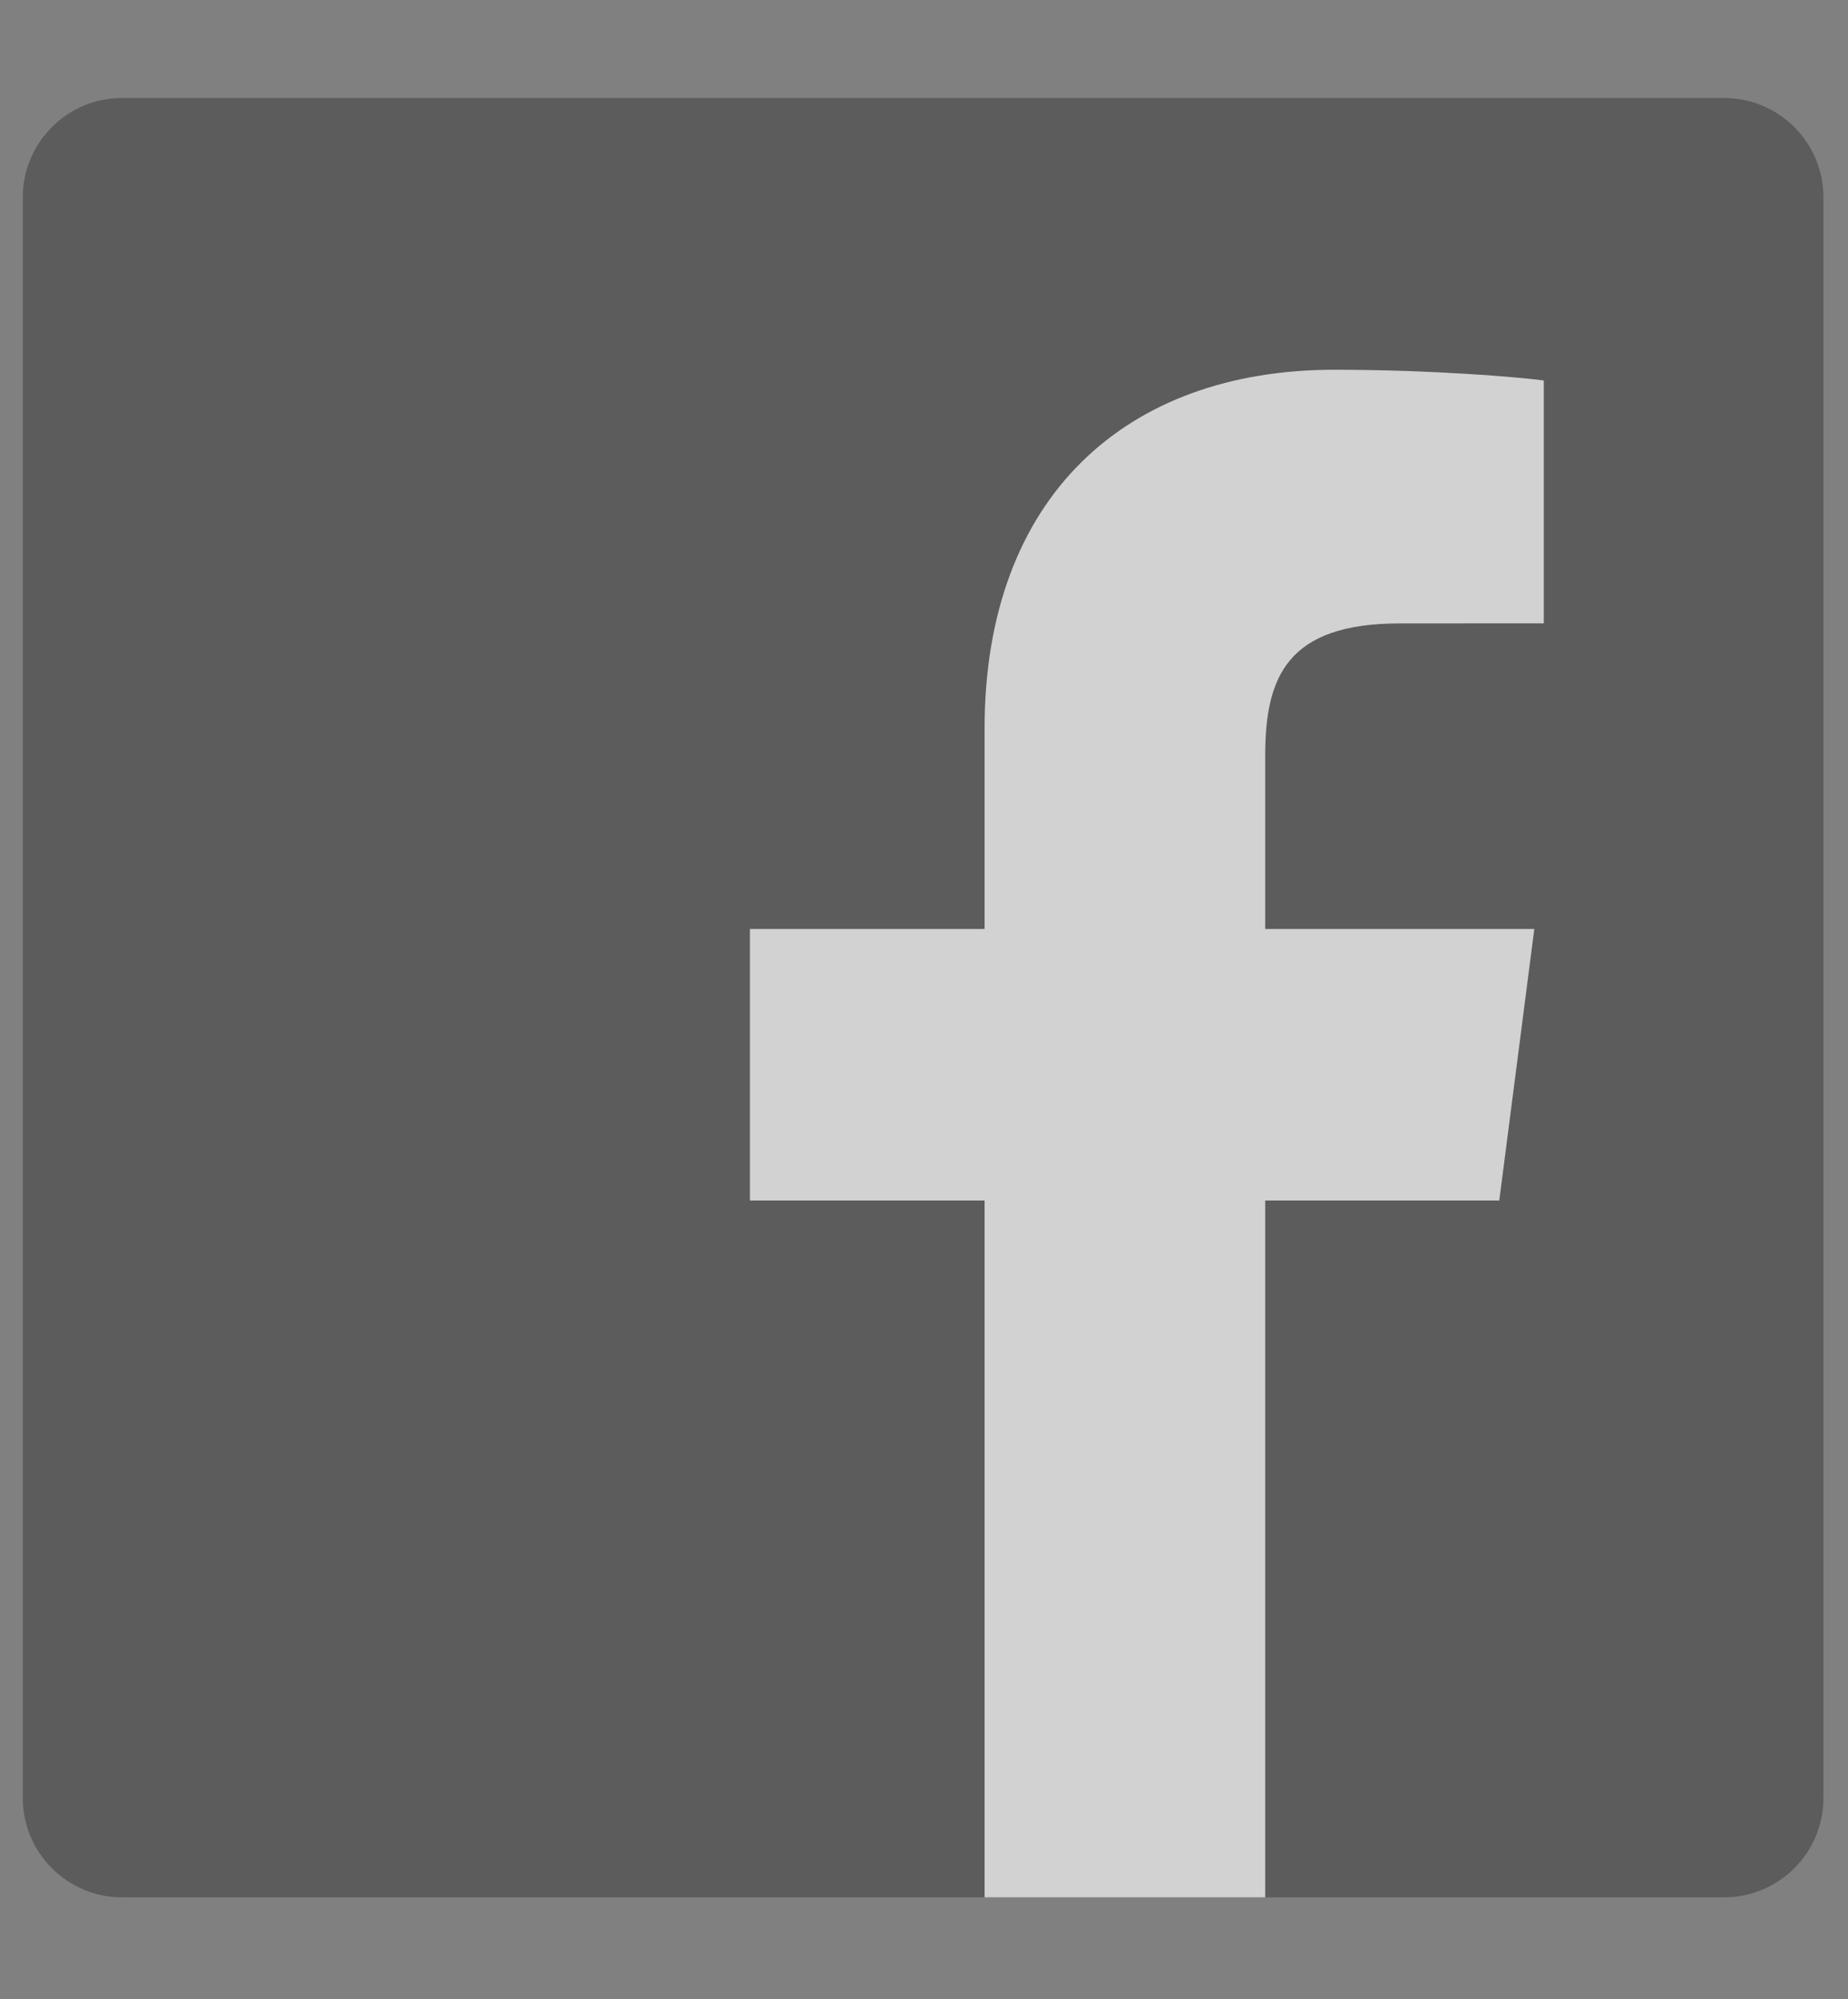
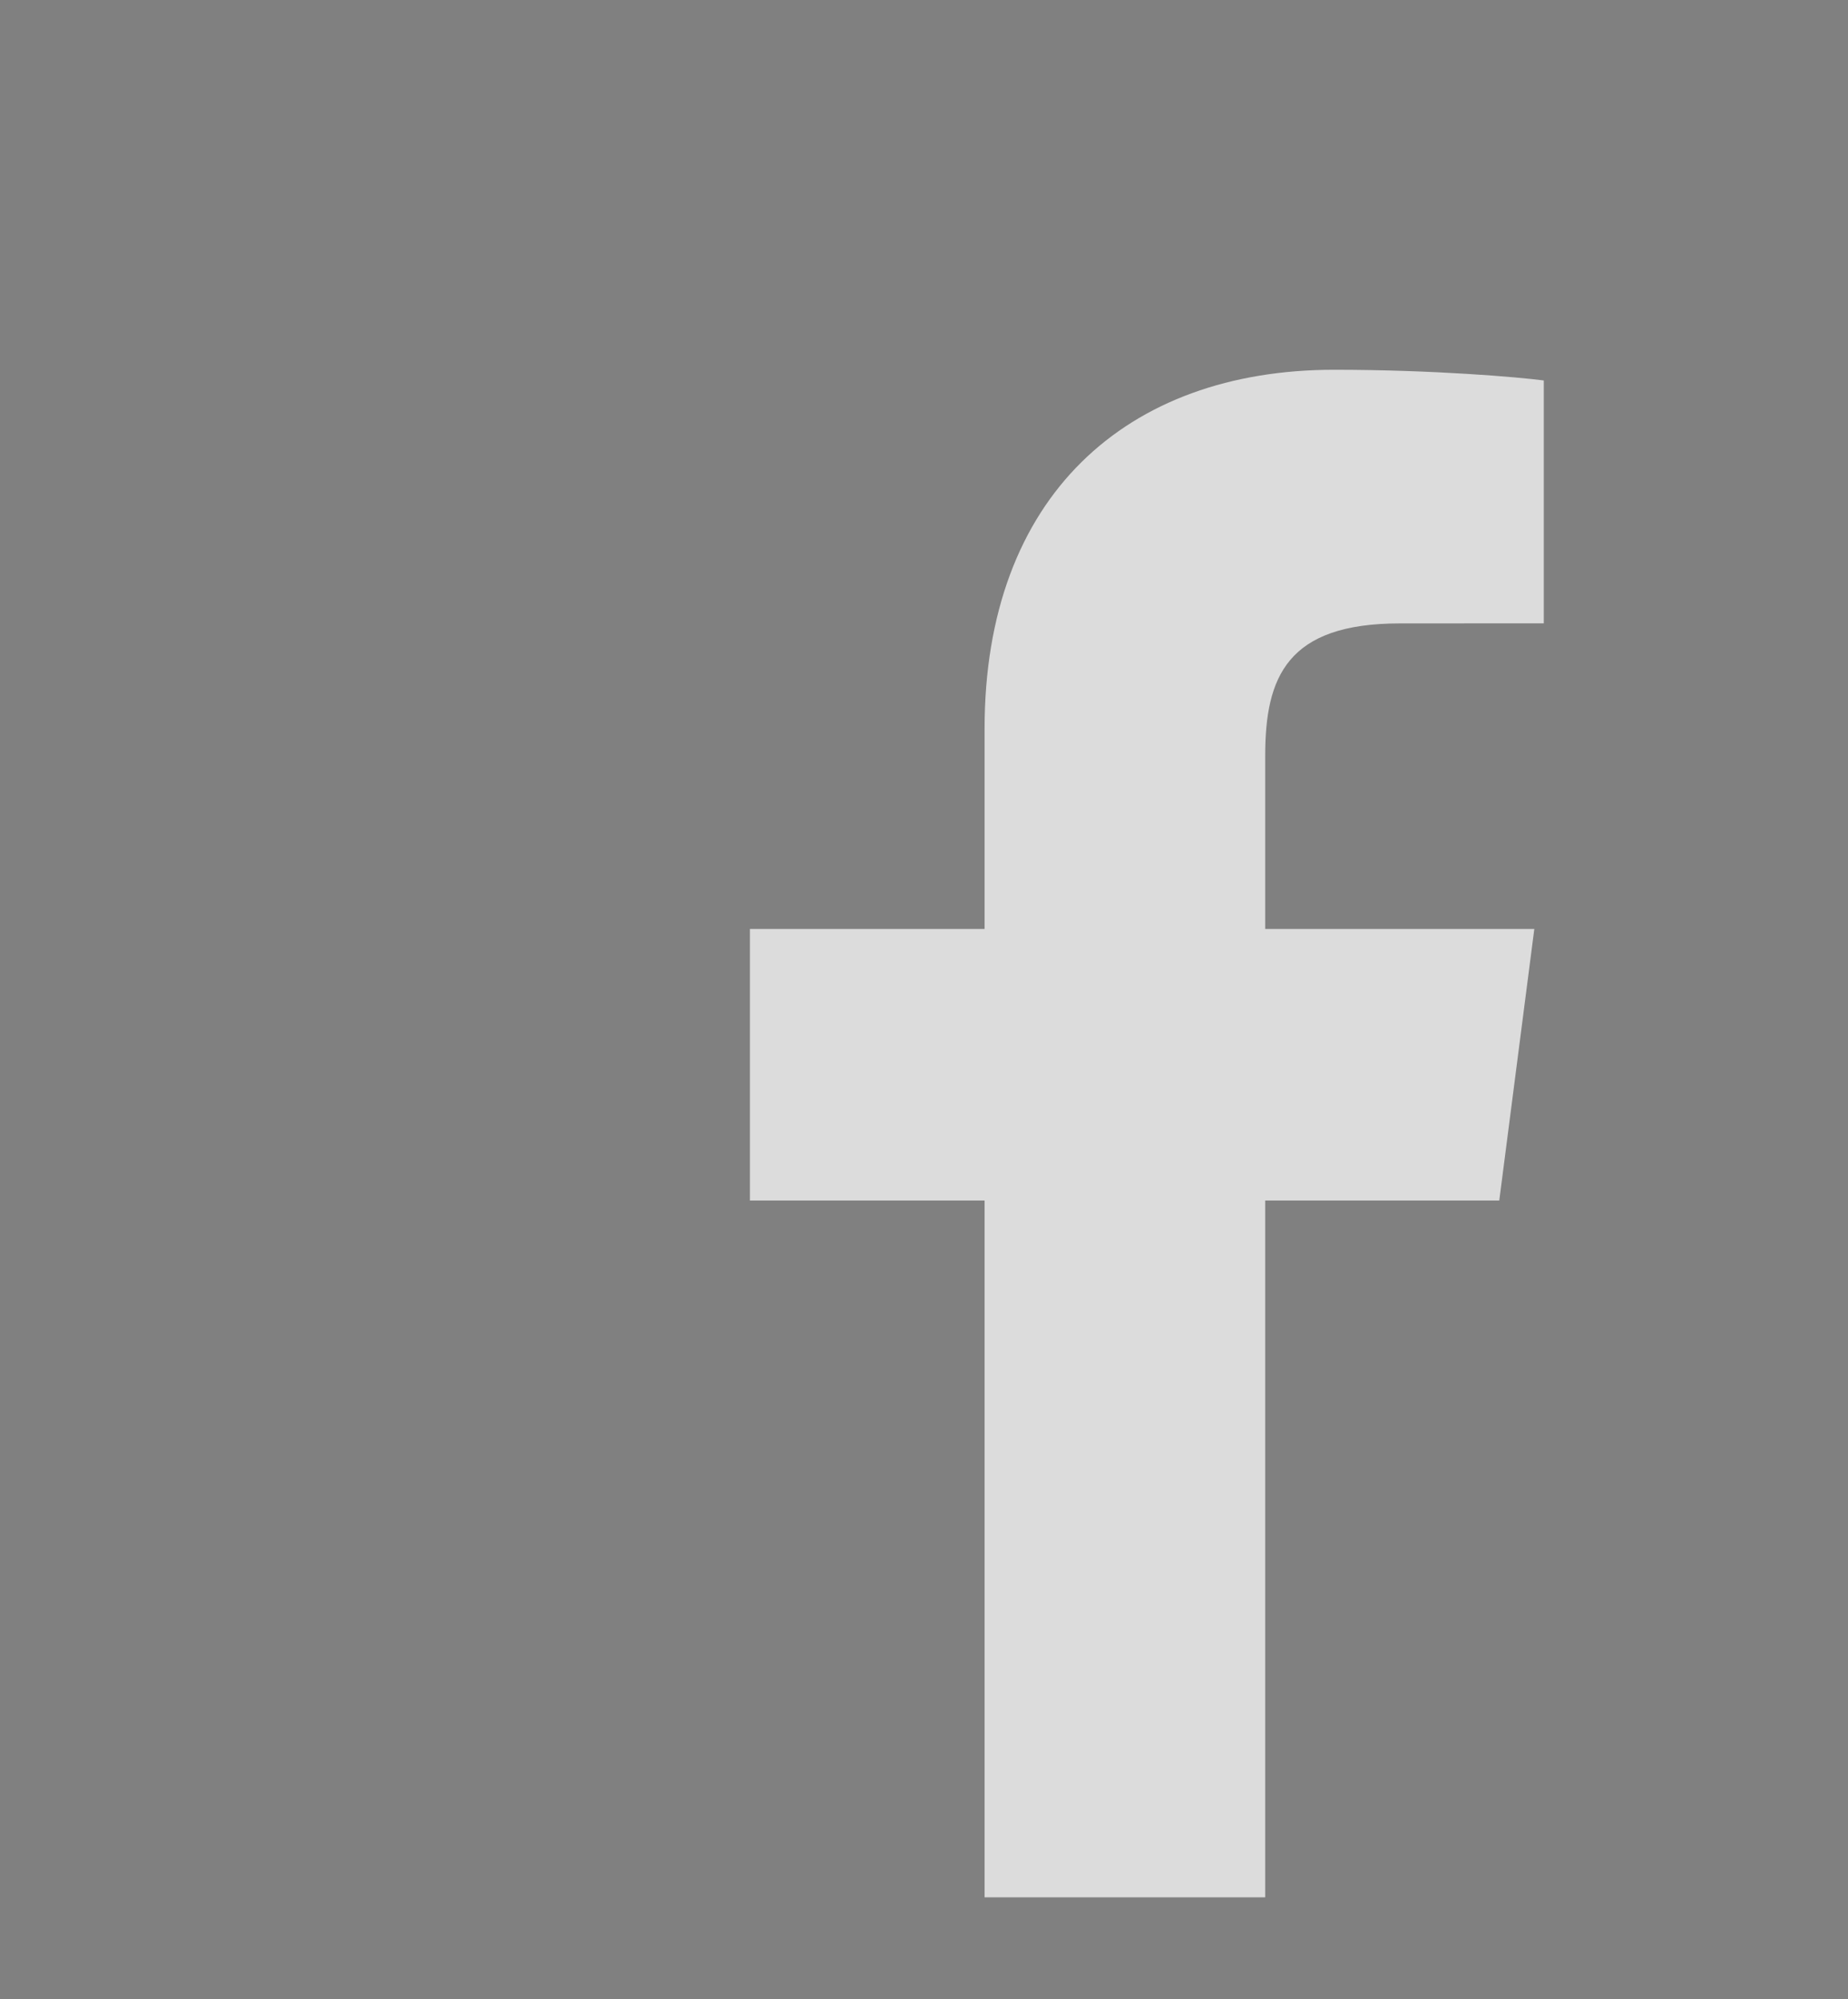
<svg xmlns="http://www.w3.org/2000/svg" width="100%" height="100%" viewBox="0 0 306 331" version="1.1" xml:space="preserve" style="fill-rule:evenodd;clip-rule:evenodd;stroke-linejoin:round;stroke-miterlimit:1.414;">
  <rect x="0" y="0" width="306" height="331" fill="#808080" stroke="none" />
  <g id="Artboard1" transform="matrix(0.986,0,0,0.98,5.65,17.57)">
    <rect x="-5.731" y="-17.924" width="310.177" height="337.023" style="fill:none;" />
    <g id="g4672" transform="matrix(1.133,0,0,-1.139,-141.887,439.931)">
      <g id="path4680" transform="matrix(1,0,0,1,375.716,120.553)">
-         <path d="M0,0C8.134,0 14.73,6.596 14.73,14.73L14.73,252.164C14.73,260.301 8.134,266.895 0,266.895L-237.433,266.895C-245.57,266.895 -252.163,260.301 -252.163,252.164L-252.163,14.73C-252.163,6.596 -245.57,0 -237.433,0L0,0Z" style="fill:rgb(81,81,81);fill-opacity:0.776;fill-rule:nonzero;" />
-       </g>
+         </g>
      <g id="path4684" transform="matrix(1,0,0,1,307.705,120.553)">
        <path d="M0,0L0,103.355L34.693,103.355L39.887,143.635L0,143.635L0,169.352C0,181.014 3.238,188.961 19.962,188.961L41.292,188.971L41.292,224.997C37.602,225.487 24.941,226.584 10.211,226.584C-20.542,226.584 -41.595,207.813 -41.595,173.34L-41.595,143.635L-76.376,143.635L-76.376,103.355L-41.595,103.355L-41.595,0L0,0Z" style="fill:white;fill-opacity:0.725;fill-rule:nonzero;" />
      </g>
    </g>
  </g>
</svg>